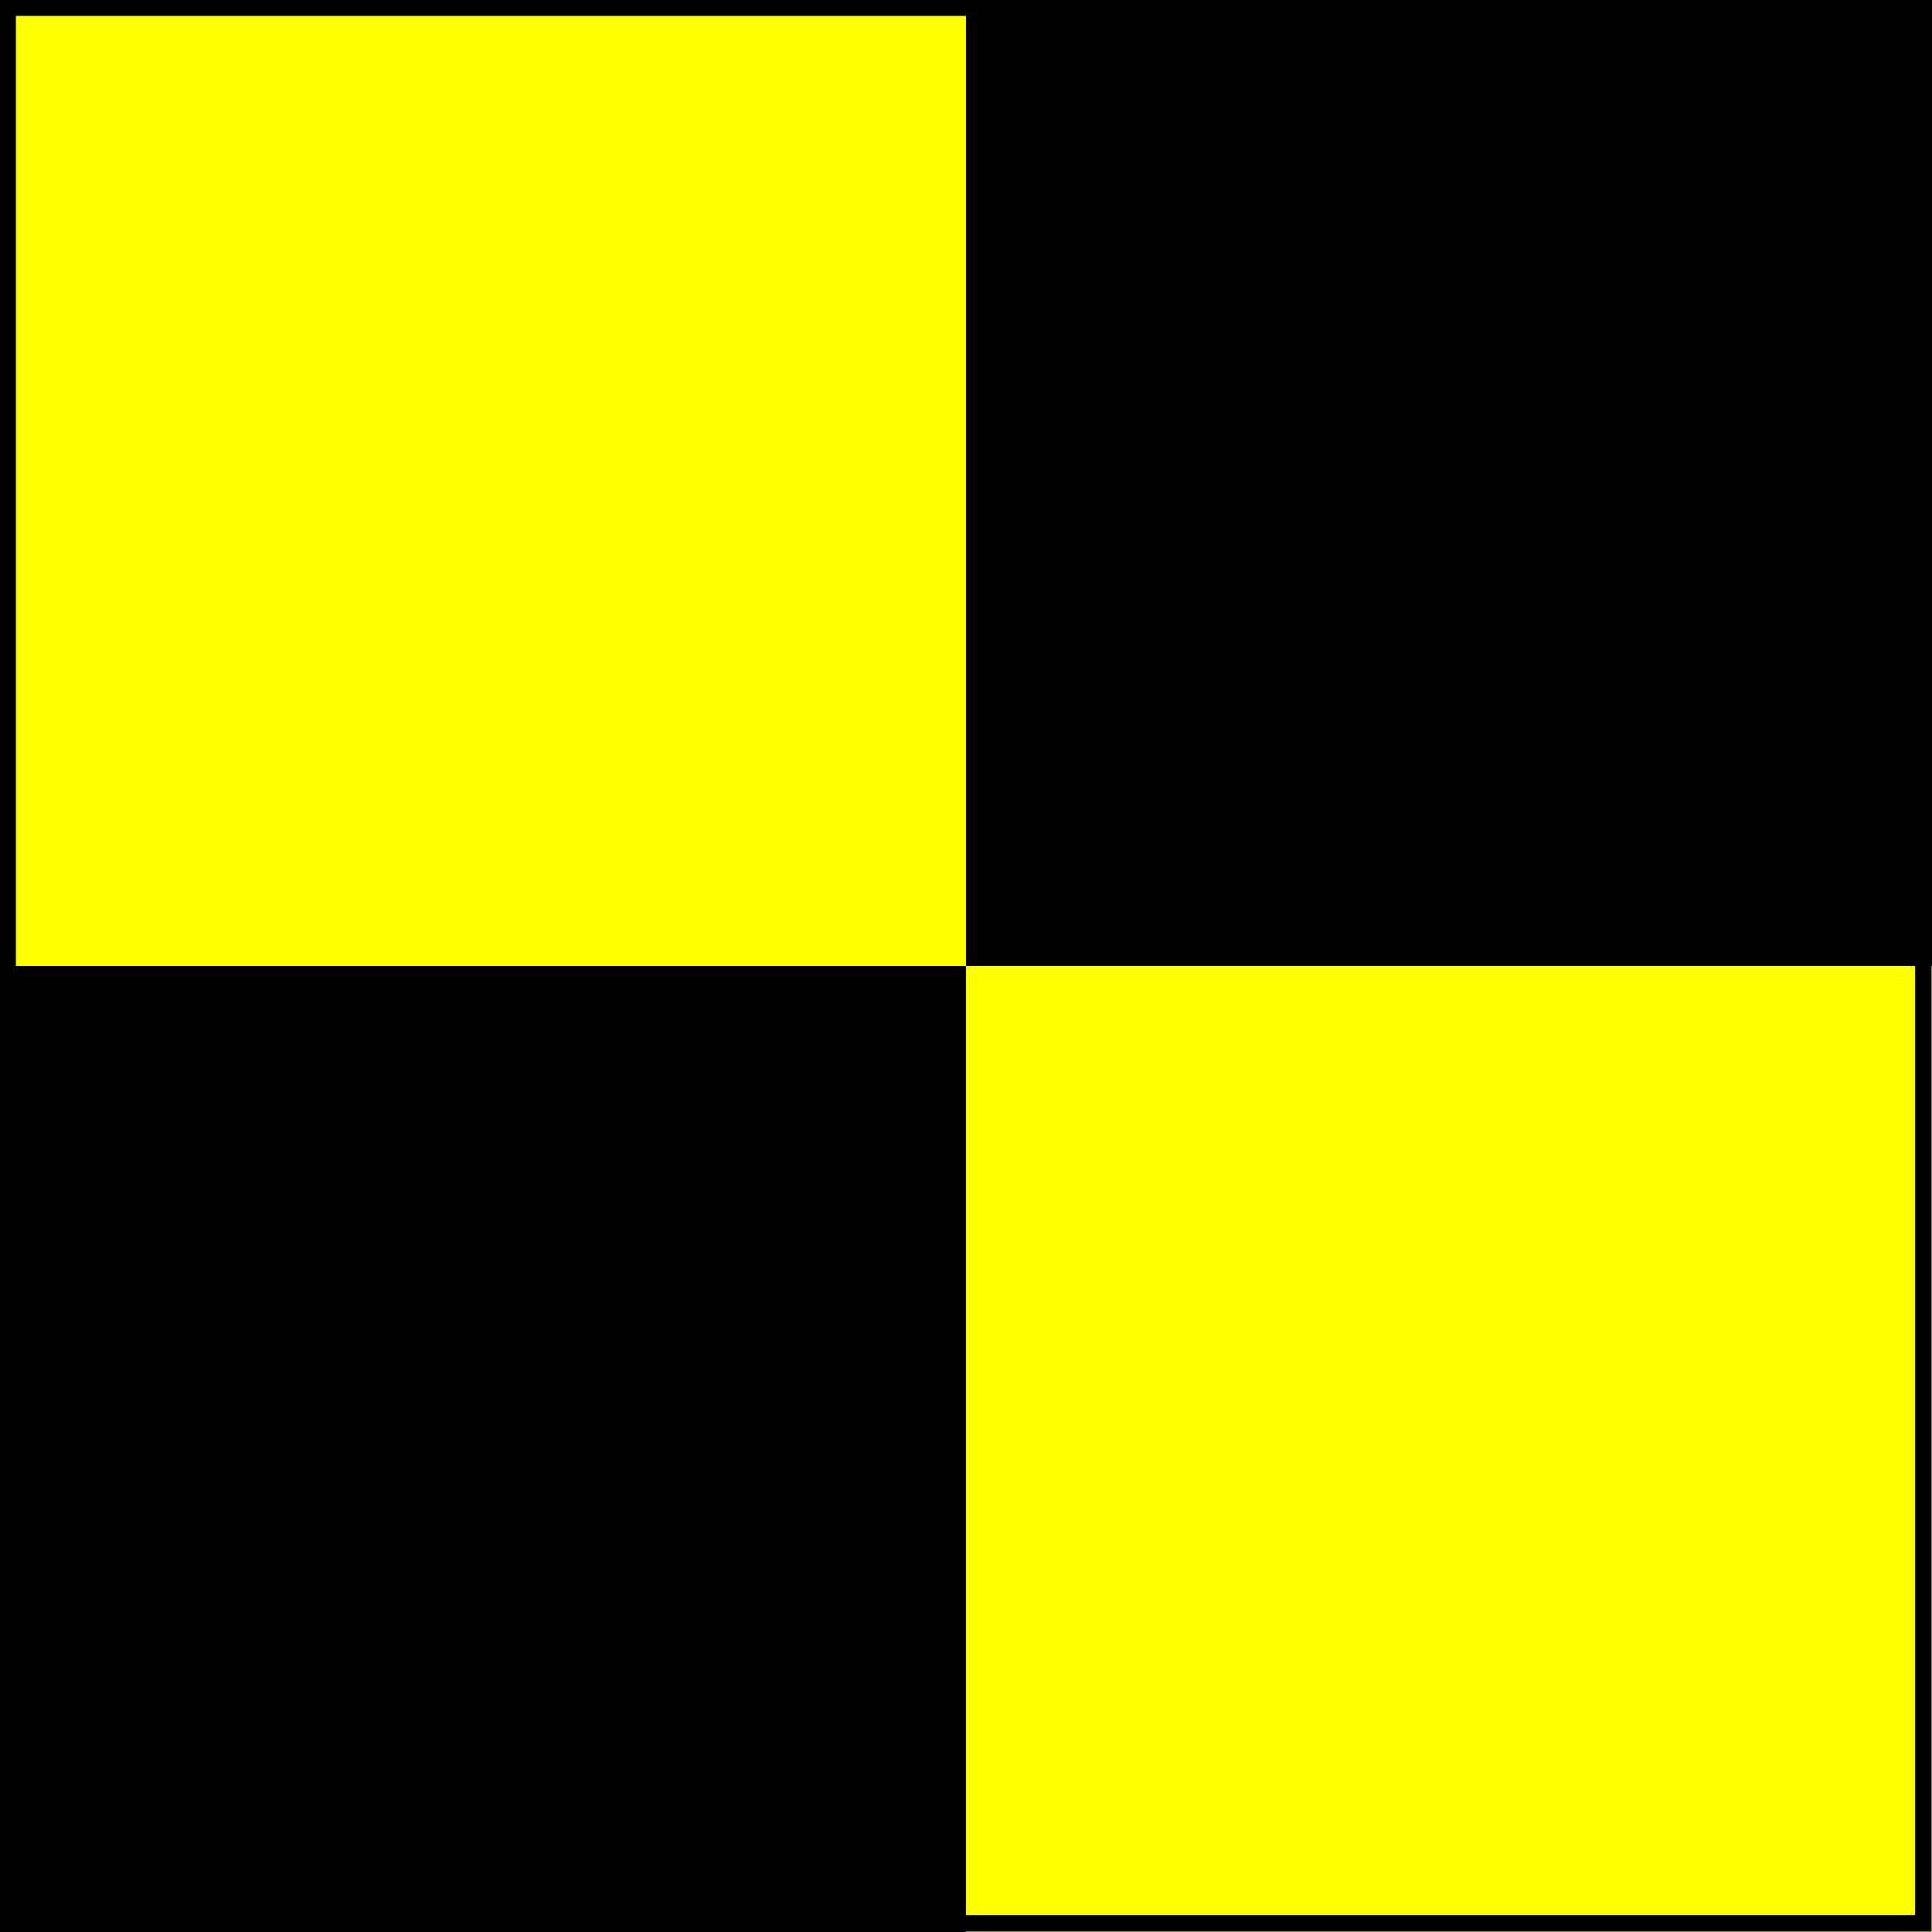
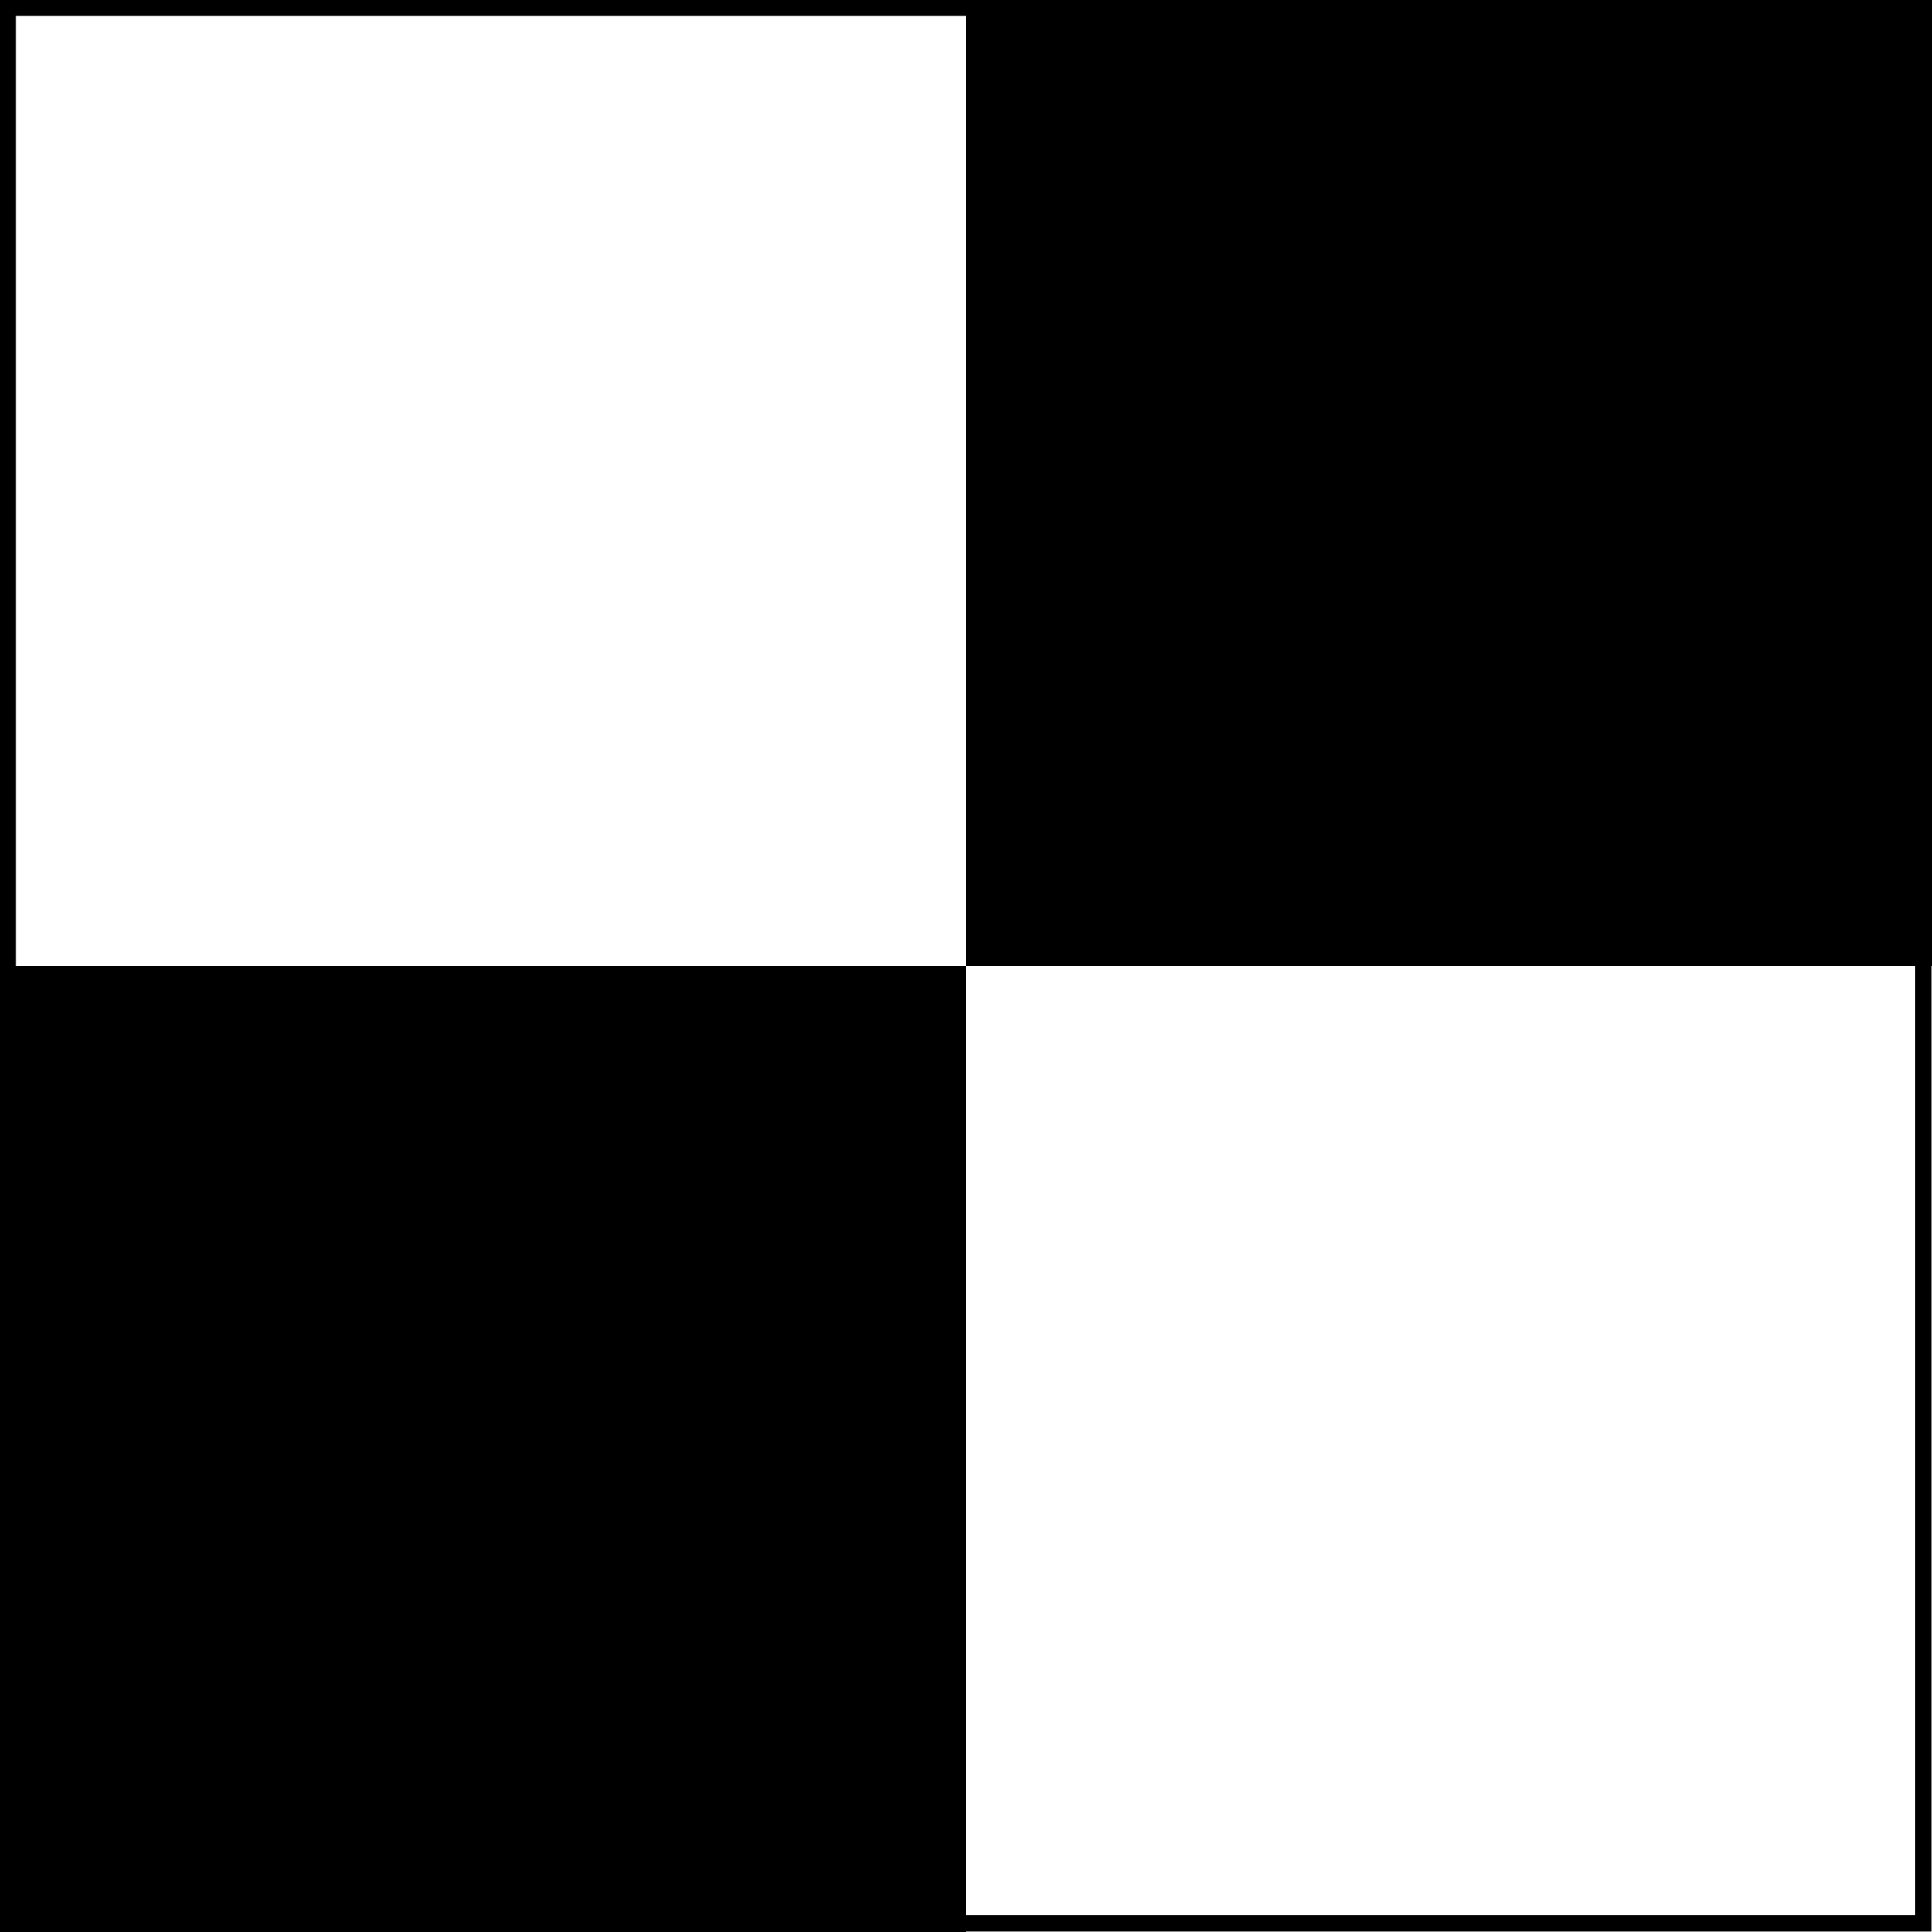
<svg xmlns="http://www.w3.org/2000/svg" xmlns:ns1="http://sodipodi.sourceforge.net/DTD/sodipodi-0.dtd" xmlns:ns2="http://www.inkscape.org/namespaces/inkscape" version="1.0" width="600" height="600" viewBox="0 0 2 2" id="svg2" ns1:docname="L.svg" ns2:version="1.3.2 (091e20e, 2023-11-25, custom)">
  <defs id="defs2" />
  <ns1:namedview id="namedview2" pagecolor="#ffffff" bordercolor="#000000" borderopacity="0.25" ns2:showpageshadow="2" ns2:pageopacity="0.0" ns2:pagecheckerboard="0" ns2:deskcolor="#d1d1d1" ns2:zoom="1.355" ns2:cx="300" ns2:cy="300" ns2:window-width="1920" ns2:window-height="1009" ns2:window-x="-8" ns2:window-y="-8" ns2:window-maximized="1" ns2:current-layer="svg2" />
-   <path d="M0,0h2v2h-2z" fill="#ff0" id="path1" />
  <path d="M0,1h2v-1h-1v2h-1z" id="path2" />
  <rect style="display:inline;fill:none;stroke:#000000;stroke-width:0.017;stroke-dasharray:none;stroke-opacity:1" id="rect2" width="1.983" height="1.983" x="0.008" y="0.008" />
</svg>